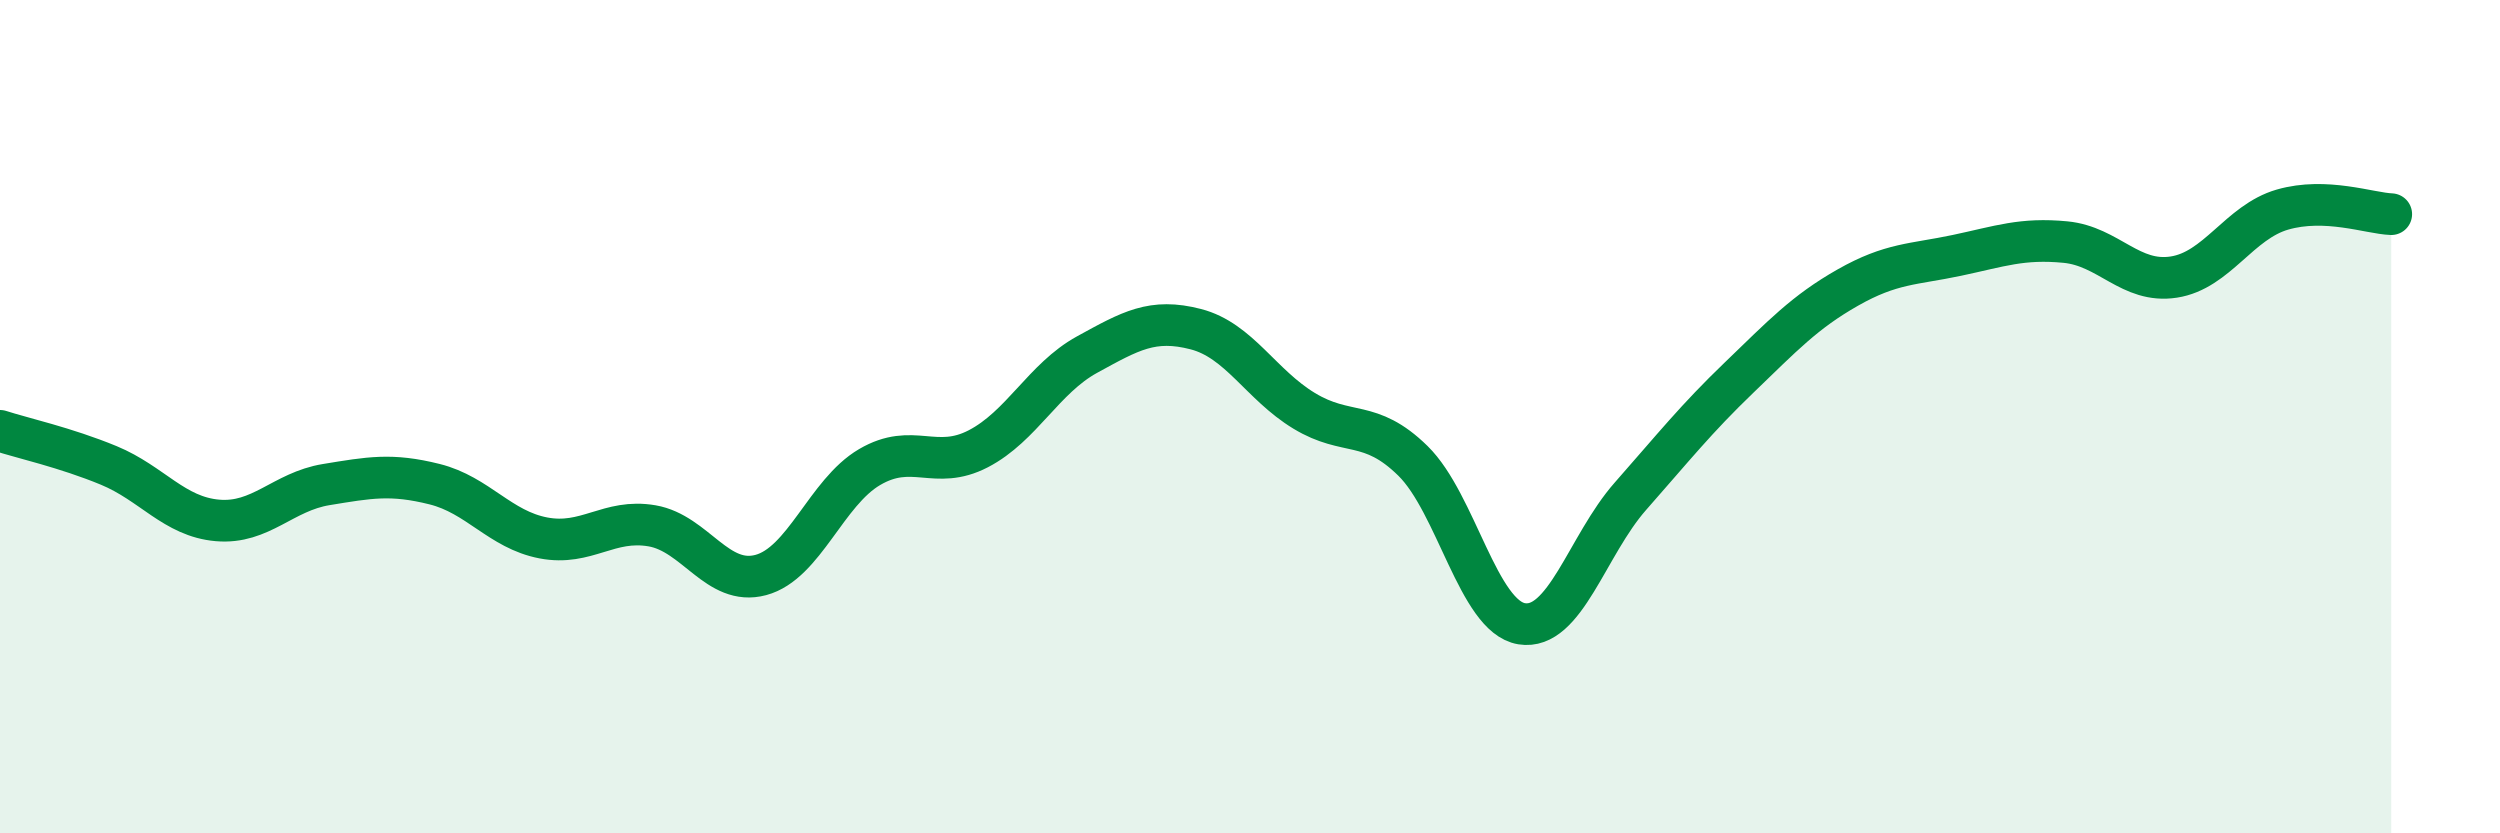
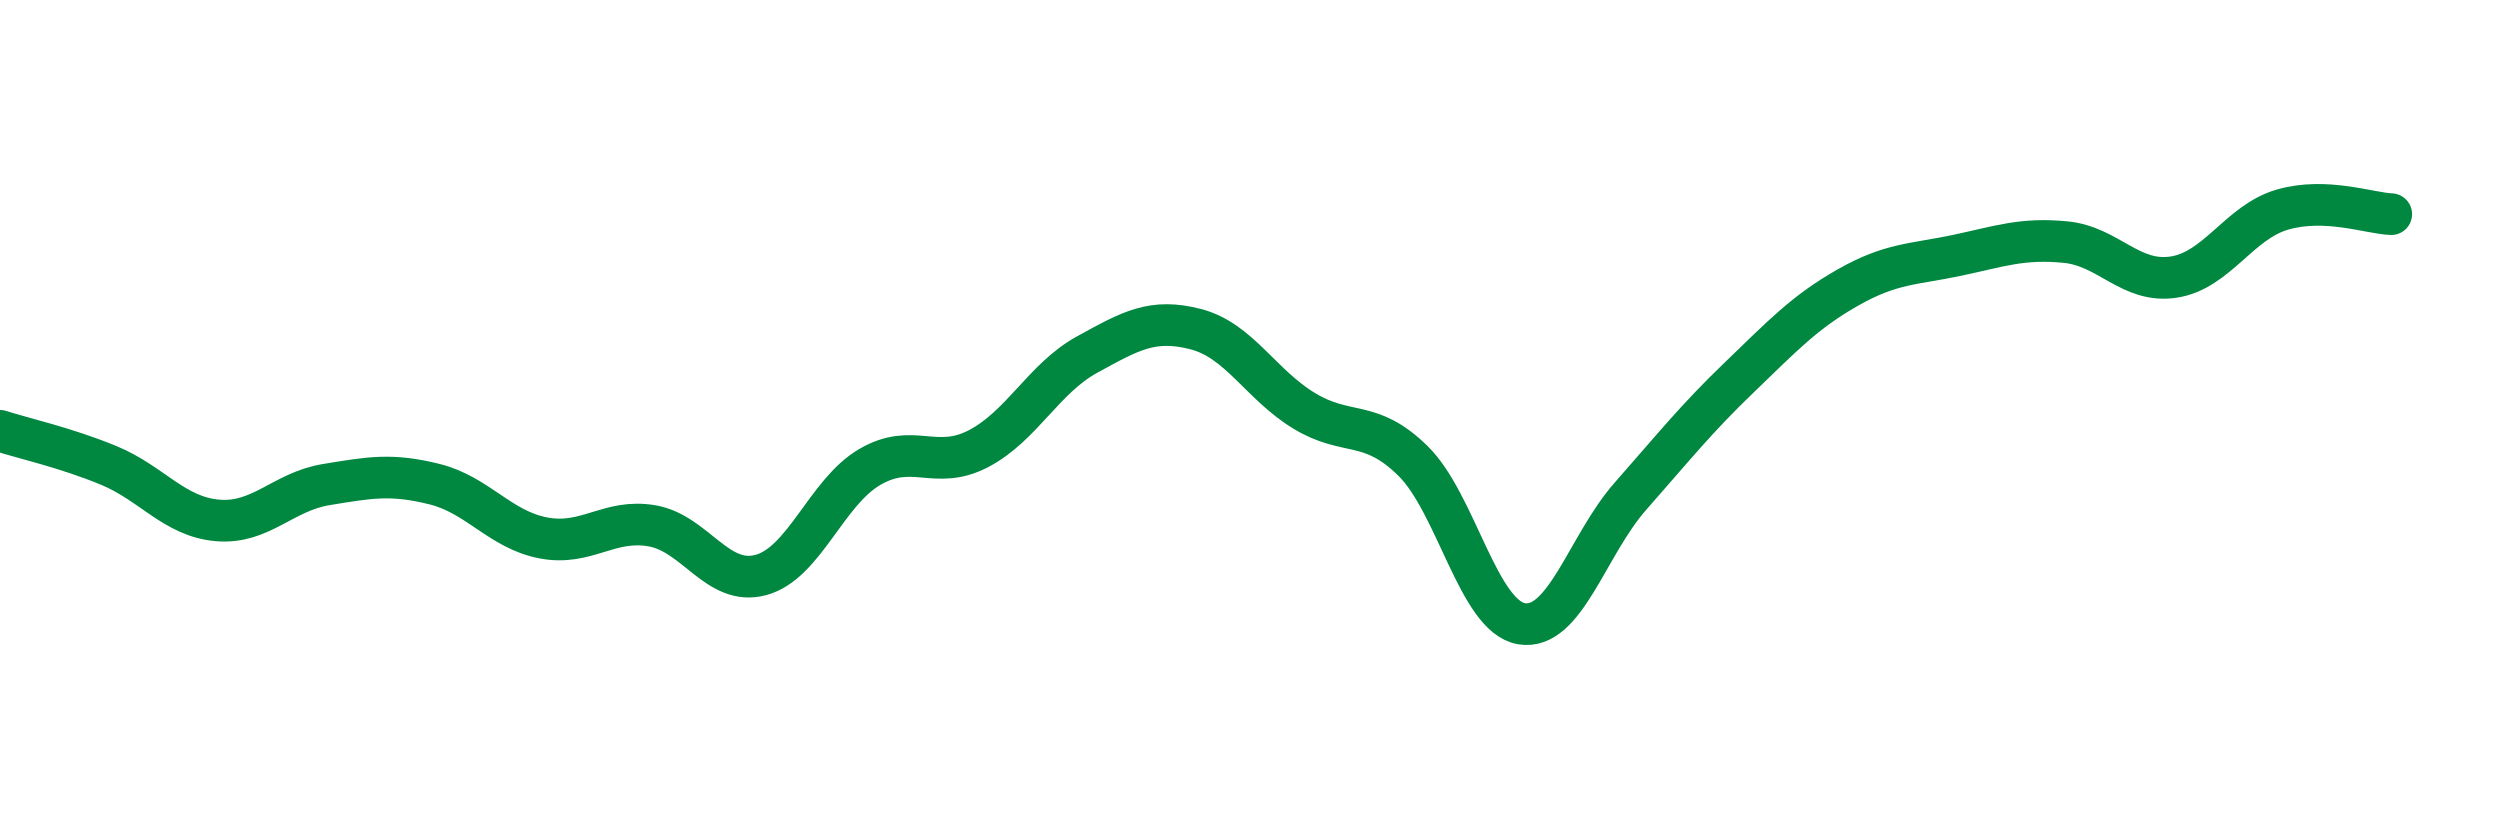
<svg xmlns="http://www.w3.org/2000/svg" width="60" height="20" viewBox="0 0 60 20">
-   <path d="M 0,10.34 C 0.52,10.51 1.57,10.74 2.61,11.17 C 3.65,11.6 4.18,12.4 5.22,12.49 C 6.26,12.58 6.79,11.8 7.83,11.63 C 8.87,11.46 9.39,11.36 10.43,11.62 C 11.47,11.88 12,12.71 13.04,12.91 C 14.08,13.11 14.61,12.44 15.65,12.62 C 16.69,12.8 17.22,14.08 18.26,13.8 C 19.3,13.52 19.83,11.82 20.87,11.21 C 21.91,10.6 22.44,11.31 23.48,10.77 C 24.52,10.23 25.05,9.08 26.09,8.51 C 27.13,7.94 27.66,7.63 28.7,7.9 C 29.74,8.17 30.26,9.23 31.3,9.86 C 32.34,10.49 32.87,10.04 33.91,11.06 C 34.95,12.08 35.48,14.8 36.52,14.97 C 37.56,15.14 38.09,13.09 39.13,11.91 C 40.17,10.73 40.7,10.06 41.74,9.06 C 42.78,8.06 43.31,7.49 44.35,6.9 C 45.39,6.31 45.92,6.35 46.96,6.13 C 48,5.91 48.53,5.71 49.57,5.81 C 50.61,5.91 51.13,6.81 52.17,6.65 C 53.21,6.49 53.74,5.33 54.78,5.03 C 55.82,4.73 56.87,5.12 57.39,5.14L57.39 20L0 20Z" fill="#008740" opacity="0.1" stroke-linecap="round" stroke-linejoin="round" />
  <path d="M 0,10.34 C 0.52,10.51 1.57,10.74 2.61,11.17 C 3.65,11.6 4.18,12.4 5.22,12.49 C 6.26,12.58 6.79,11.8 7.83,11.63 C 8.87,11.46 9.39,11.36 10.43,11.62 C 11.47,11.88 12,12.71 13.04,12.91 C 14.08,13.11 14.61,12.44 15.65,12.62 C 16.69,12.8 17.22,14.08 18.26,13.8 C 19.3,13.52 19.83,11.82 20.87,11.21 C 21.91,10.6 22.44,11.31 23.48,10.77 C 24.52,10.23 25.05,9.08 26.09,8.51 C 27.13,7.94 27.66,7.63 28.7,7.9 C 29.74,8.17 30.26,9.23 31.3,9.86 C 32.34,10.49 32.87,10.04 33.91,11.06 C 34.95,12.08 35.48,14.8 36.52,14.97 C 37.56,15.14 38.09,13.09 39.13,11.91 C 40.17,10.73 40.7,10.06 41.74,9.06 C 42.78,8.06 43.31,7.49 44.35,6.9 C 45.39,6.31 45.92,6.35 46.96,6.13 C 48,5.91 48.53,5.71 49.57,5.81 C 50.61,5.91 51.13,6.81 52.17,6.65 C 53.21,6.49 53.74,5.33 54.78,5.03 C 55.82,4.73 56.87,5.12 57.39,5.14" stroke="#008740" stroke-width="1" fill="none" stroke-linecap="round" stroke-linejoin="round" />
</svg>